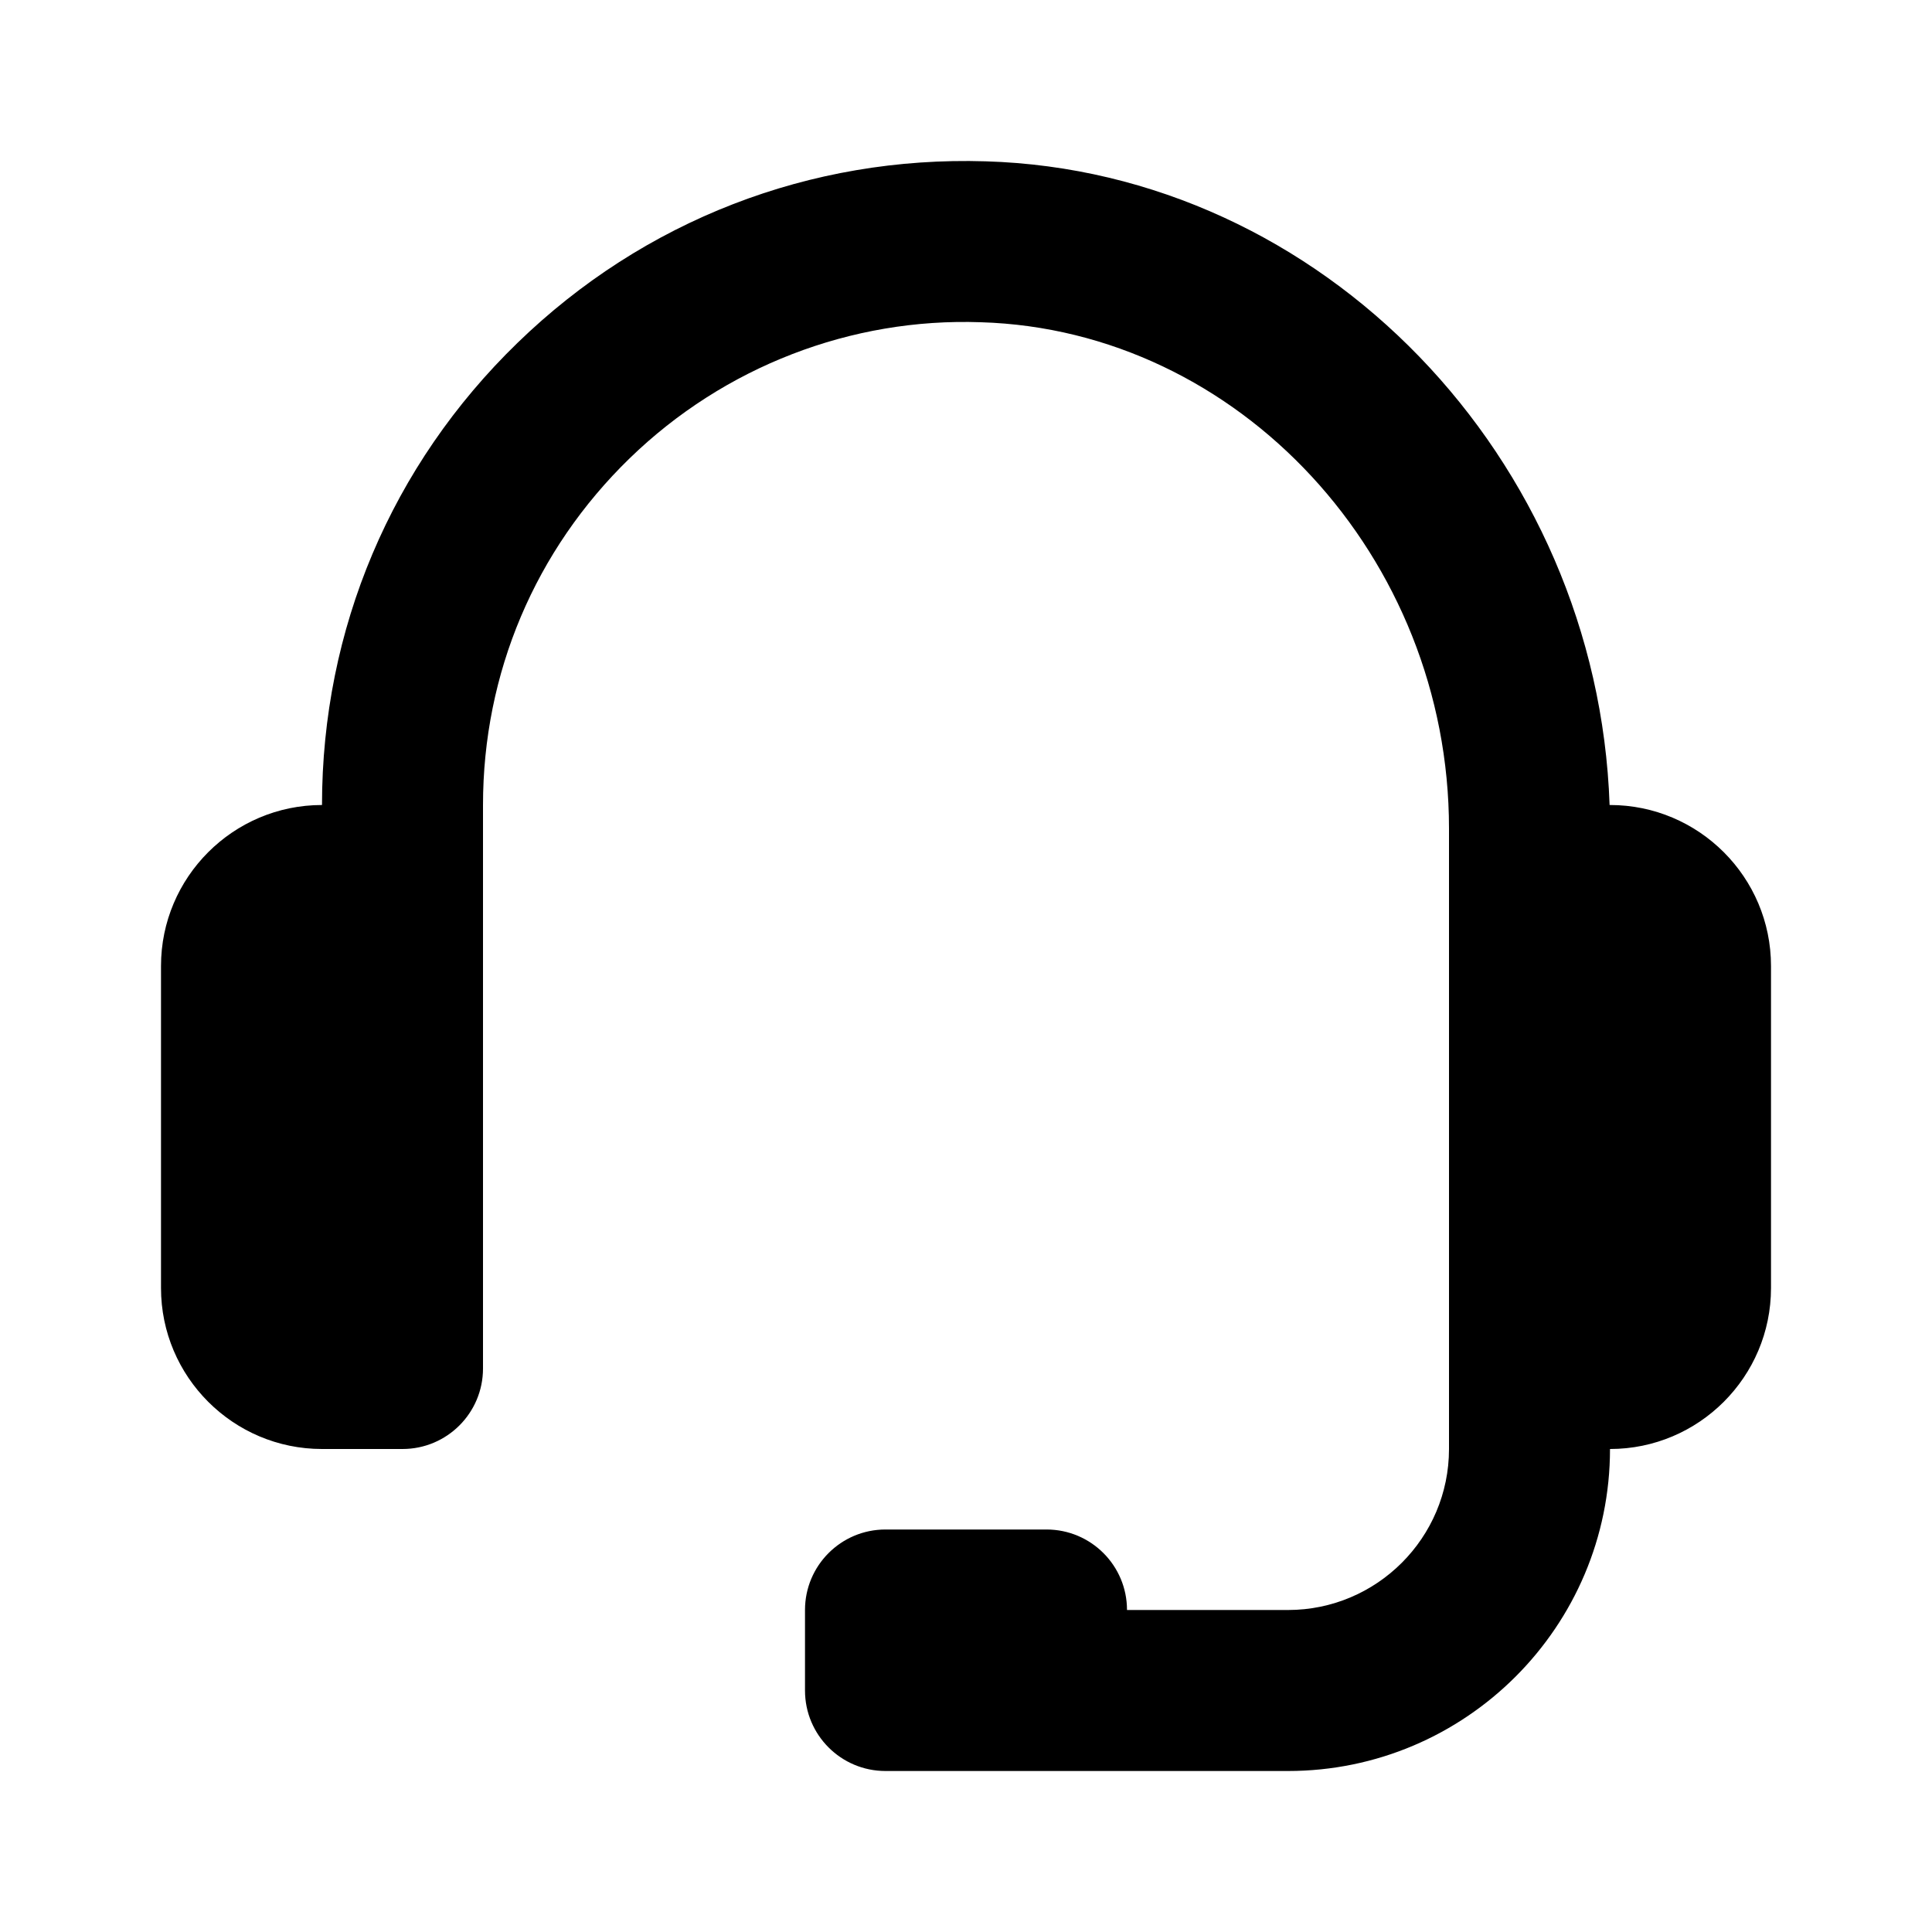
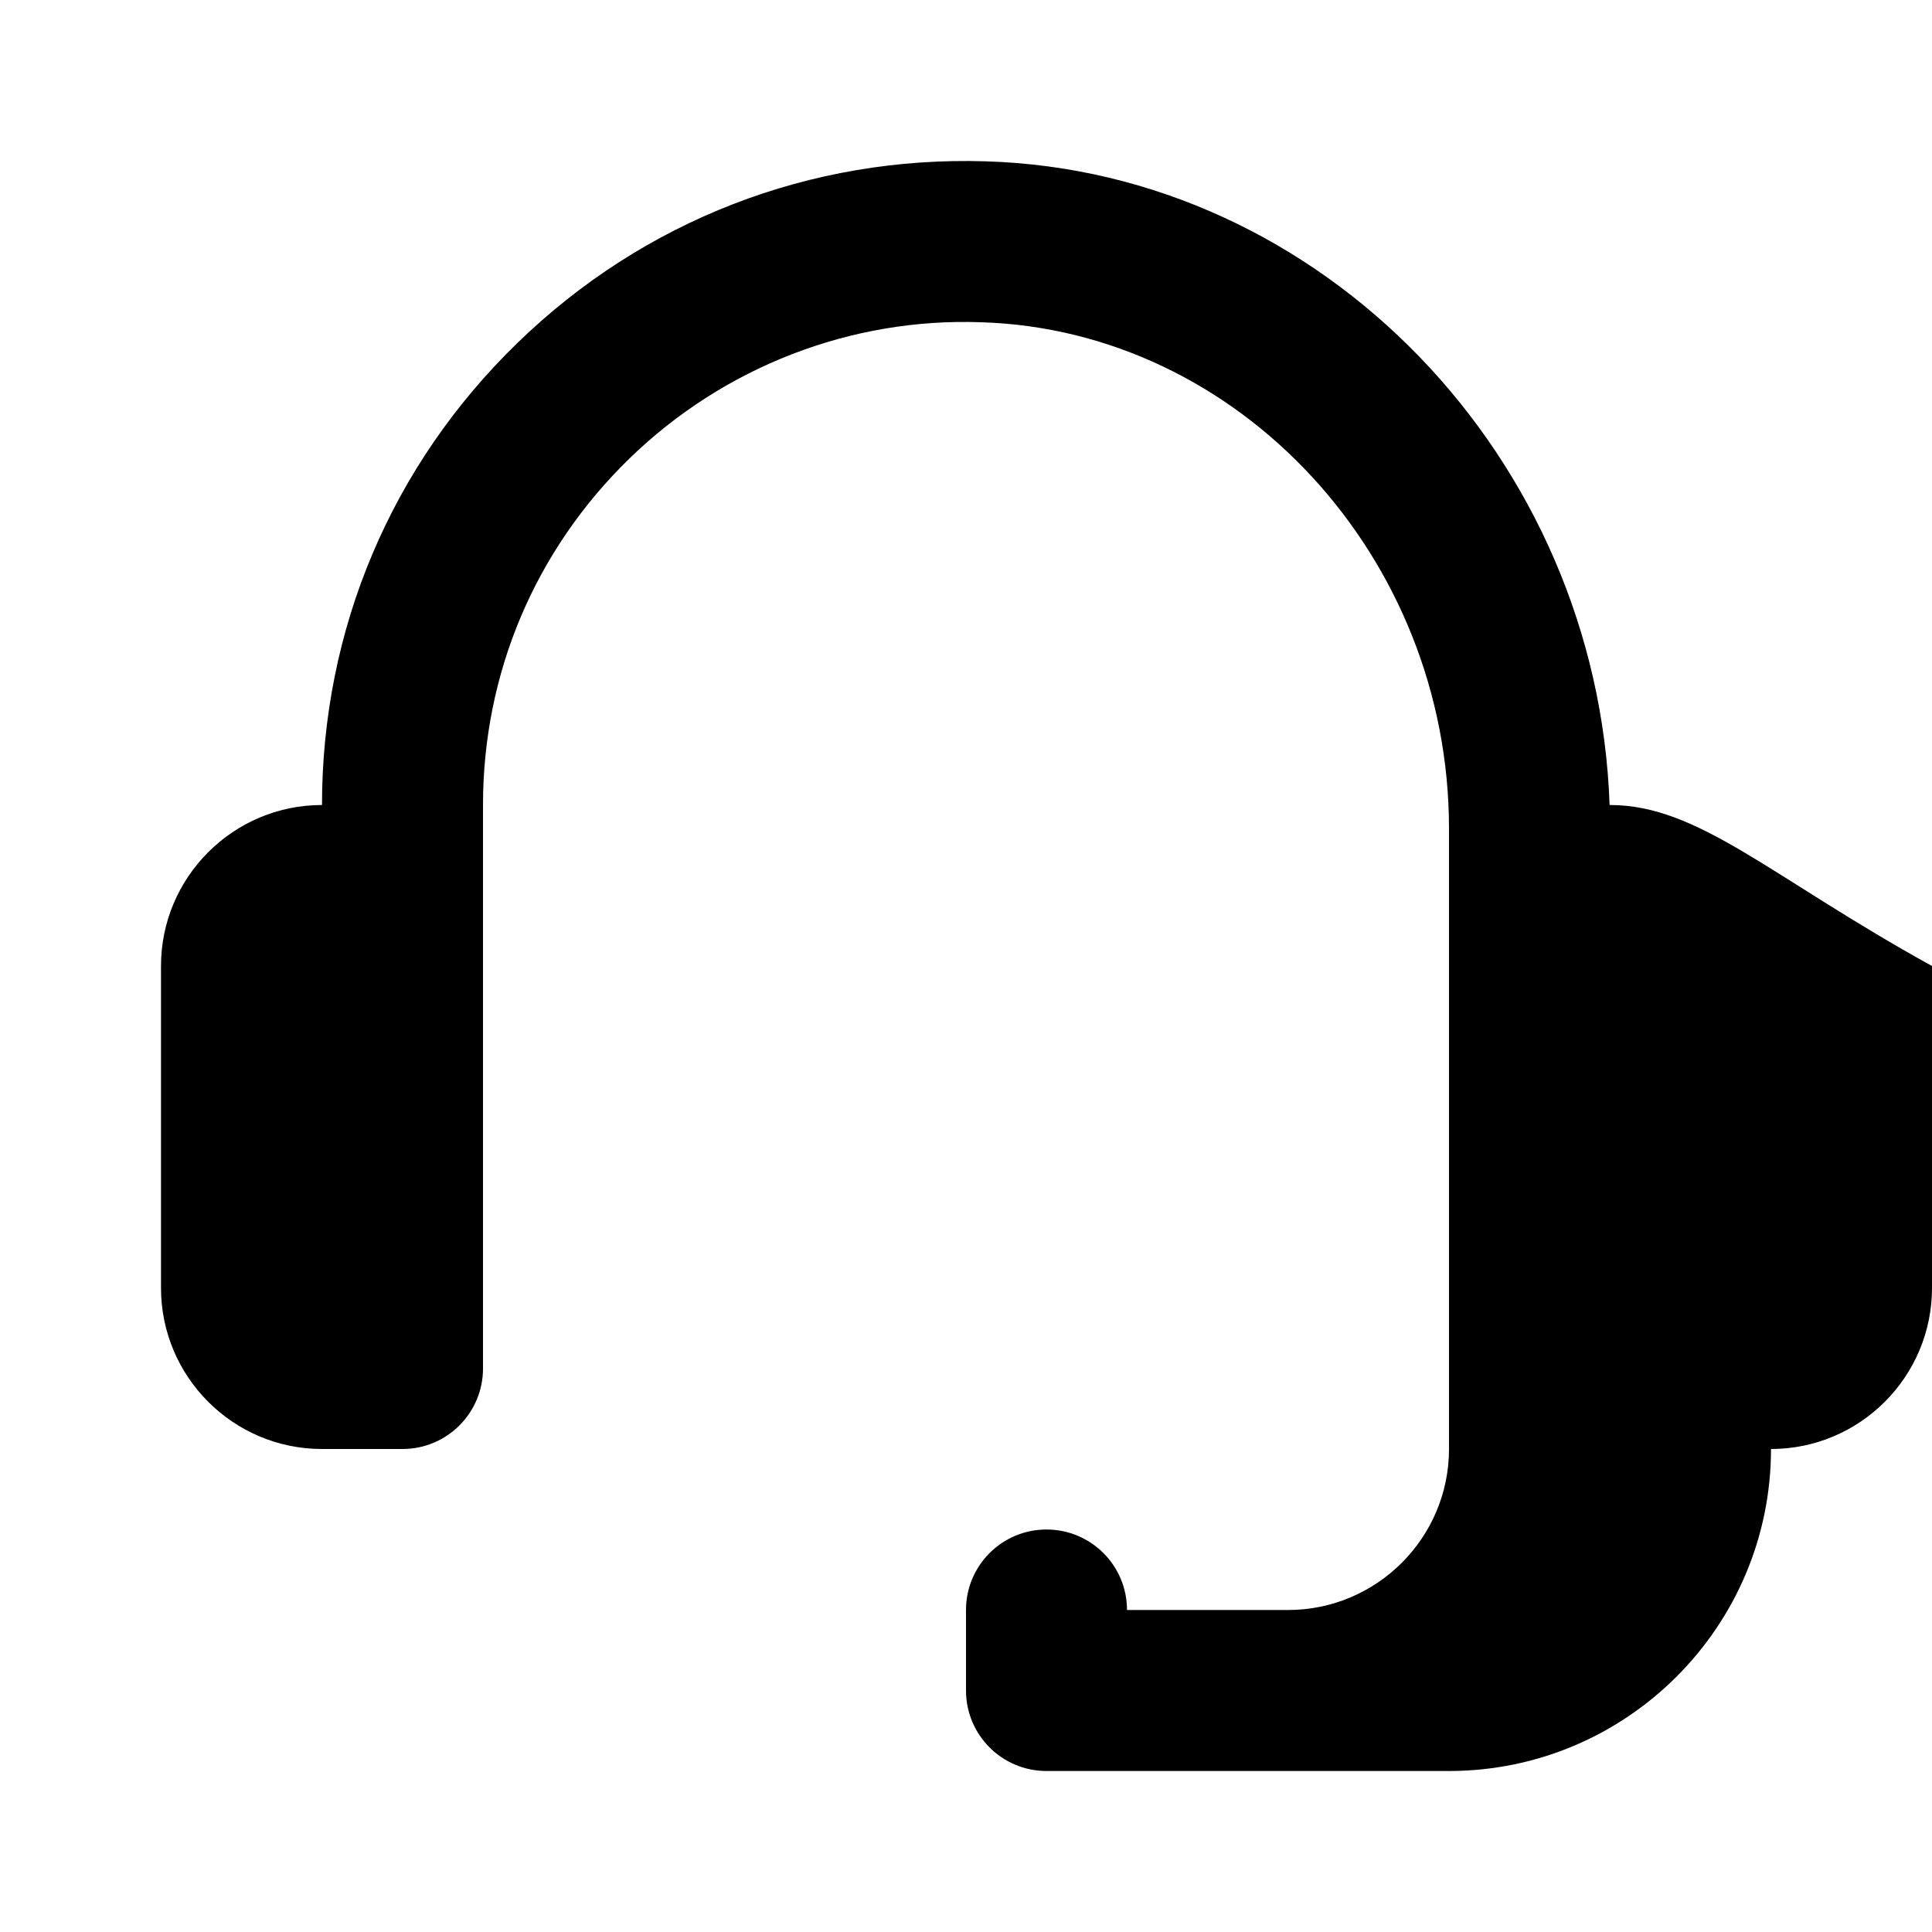
<svg xmlns="http://www.w3.org/2000/svg" width="24" height="24" viewBox="0 0 24 24">
-   <path d="M20,10h-0.005c-0.149-4.312-3.568-7.871-7.75-7.996c-2.18-0.068-4.25,0.735-5.815,2.254C4.862,5.778,4,7.817,4,10 c-1.103,0-2,0.897-2,2v4c0,1.103,0.897,2,2,2h1c0.553,0,1-0.448,1-1v-7c0-1.637,0.647-3.166,1.822-4.307 c1.174-1.14,2.755-1.747,4.362-1.69C15.392,4.099,18,6.921,18,10.293V16v1v1c0,1.103-0.897,2-2,2h-2c0-0.552-0.447-1-1-1h-2 c-0.553,0-1,0.448-1,1v1c0,0.552,0.447,1,1,1h1h1h3c2.206,0,4-1.794,4-4c1.103,0,2-0.897,2-2v-4C22,10.897,21.103,10,20,10z" />
+   <path d="M20,10h-0.005c-0.149-4.312-3.568-7.871-7.75-7.996c-2.18-0.068-4.25,0.735-5.815,2.254C4.862,5.778,4,7.817,4,10 c-1.103,0-2,0.897-2,2v4c0,1.103,0.897,2,2,2h1c0.553,0,1-0.448,1-1v-7c0-1.637,0.647-3.166,1.822-4.307 c1.174-1.14,2.755-1.747,4.362-1.69C15.392,4.099,18,6.921,18,10.293V16v1v1c0,1.103-0.897,2-2,2h-2c0-0.552-0.447-1-1-1c-0.553,0-1,0.448-1,1v1c0,0.552,0.447,1,1,1h1h1h3c2.206,0,4-1.794,4-4c1.103,0,2-0.897,2-2v-4C22,10.897,21.103,10,20,10z" />
</svg>